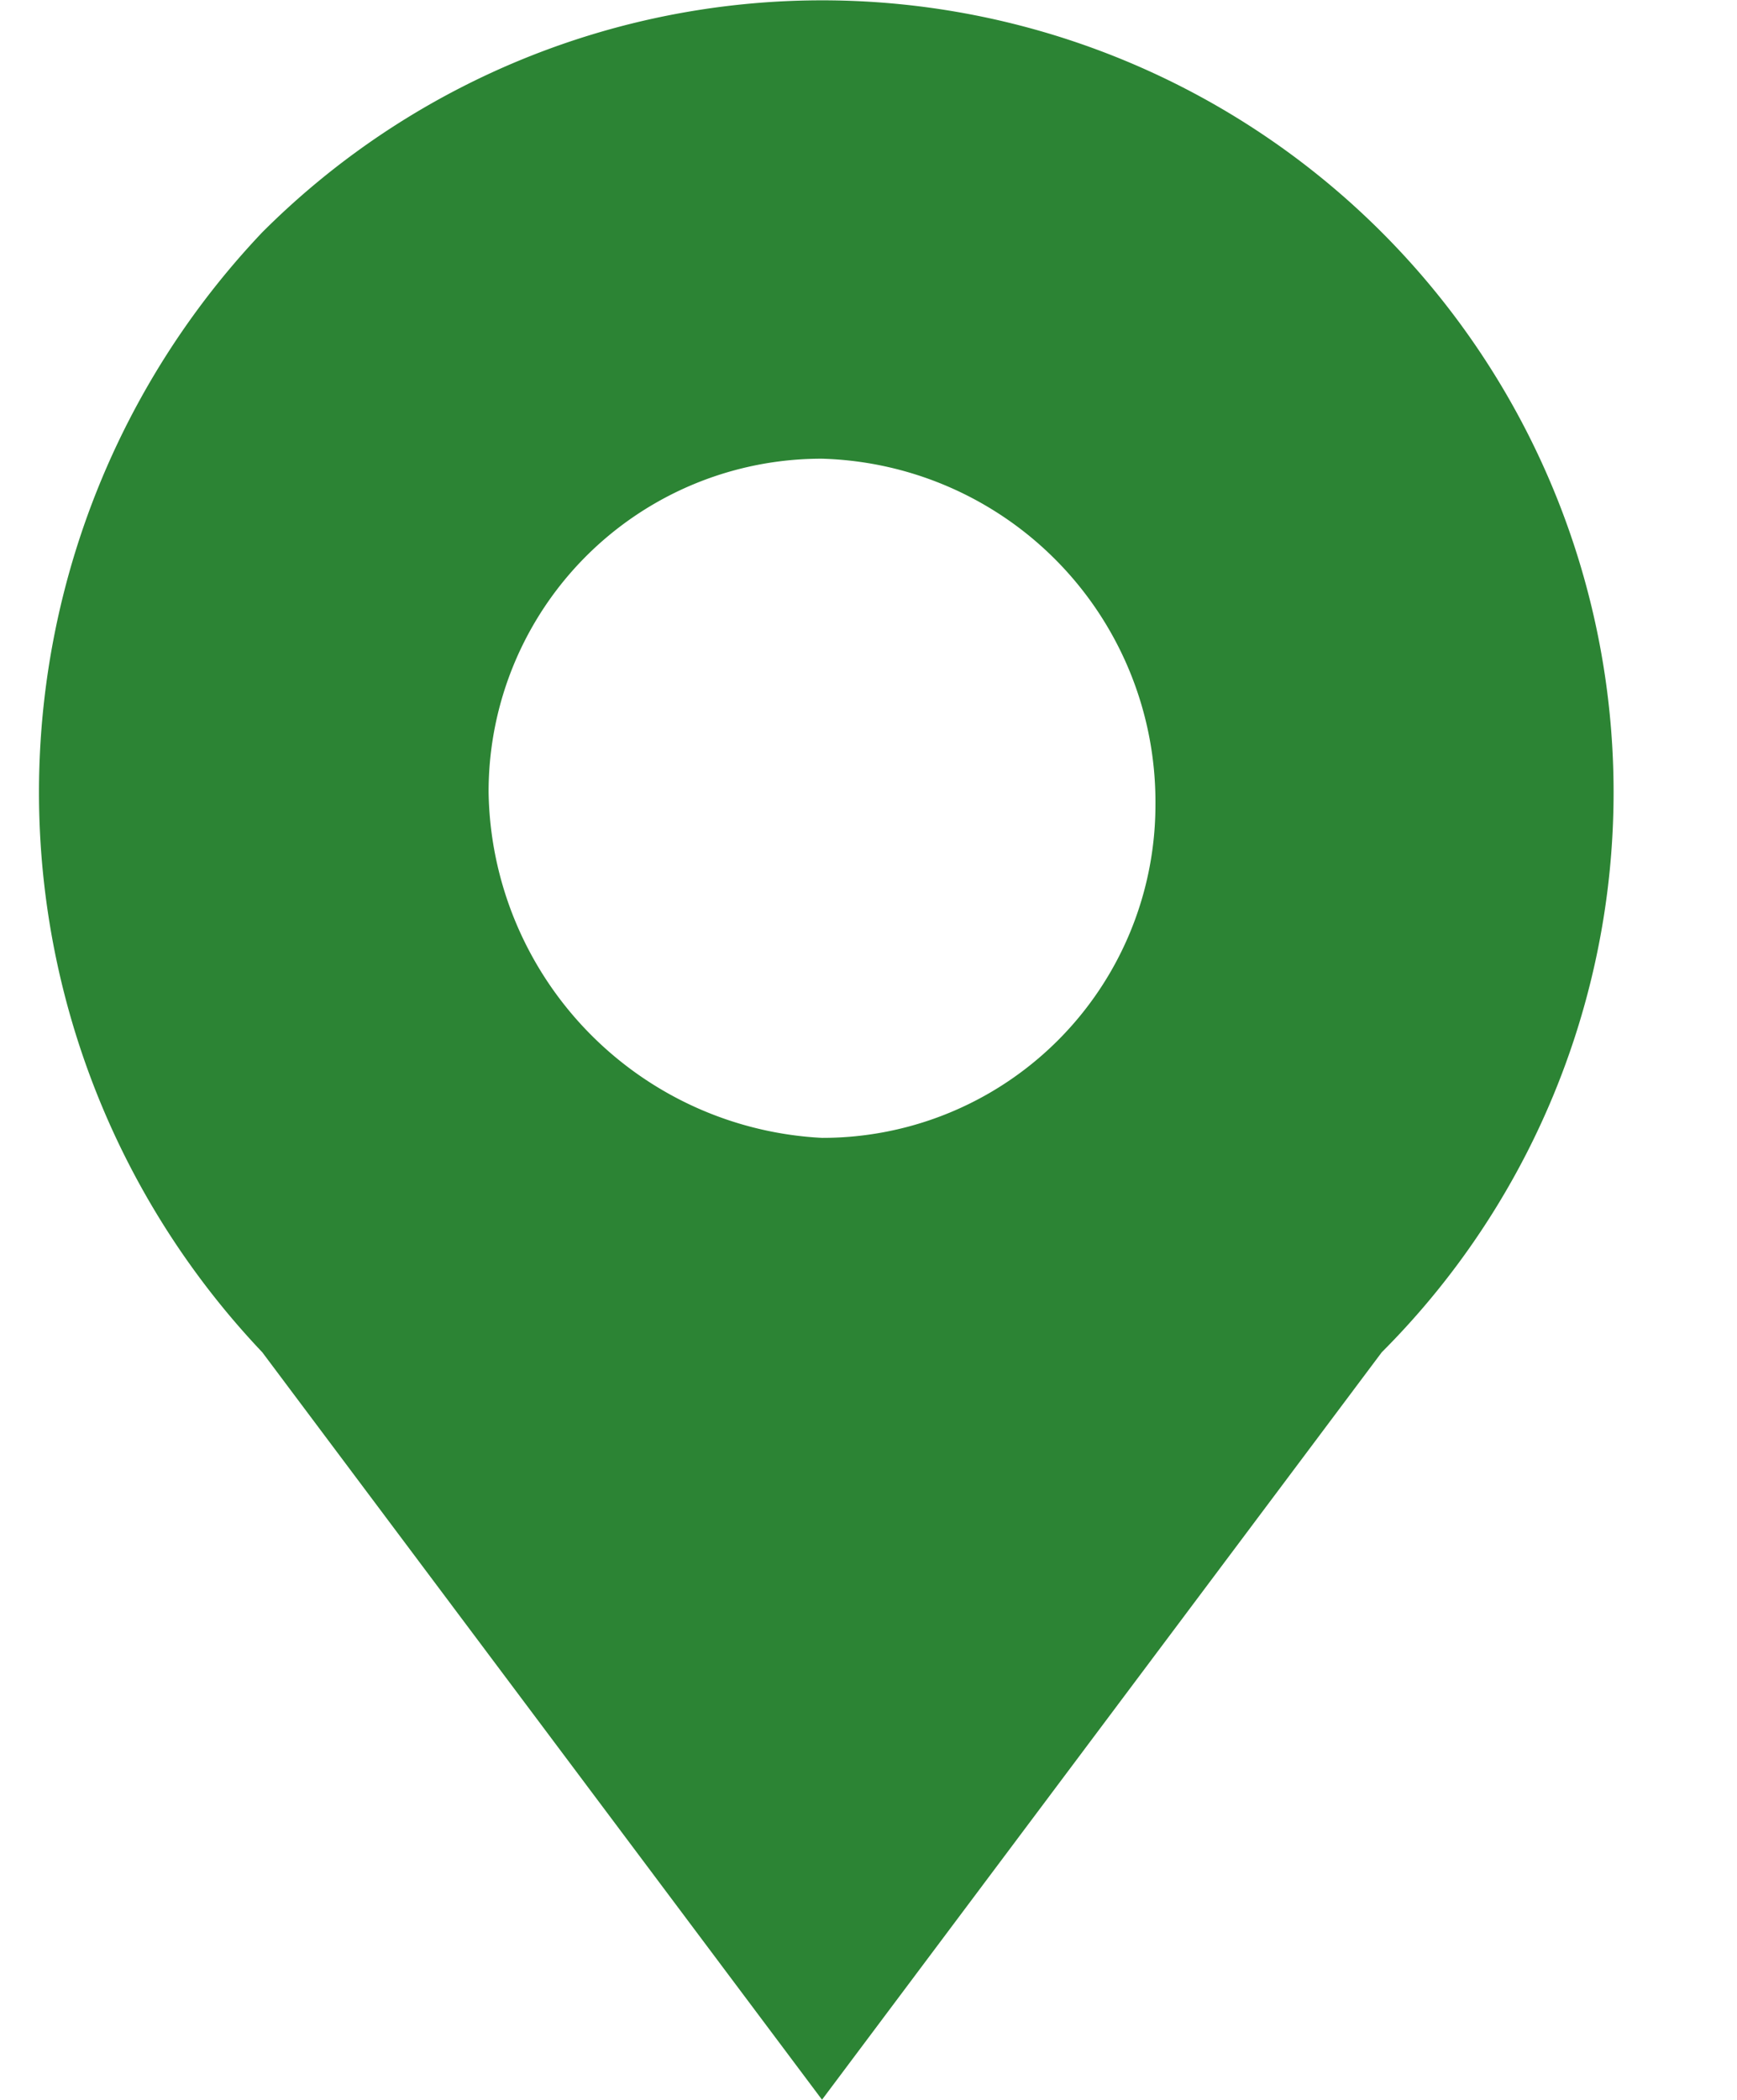
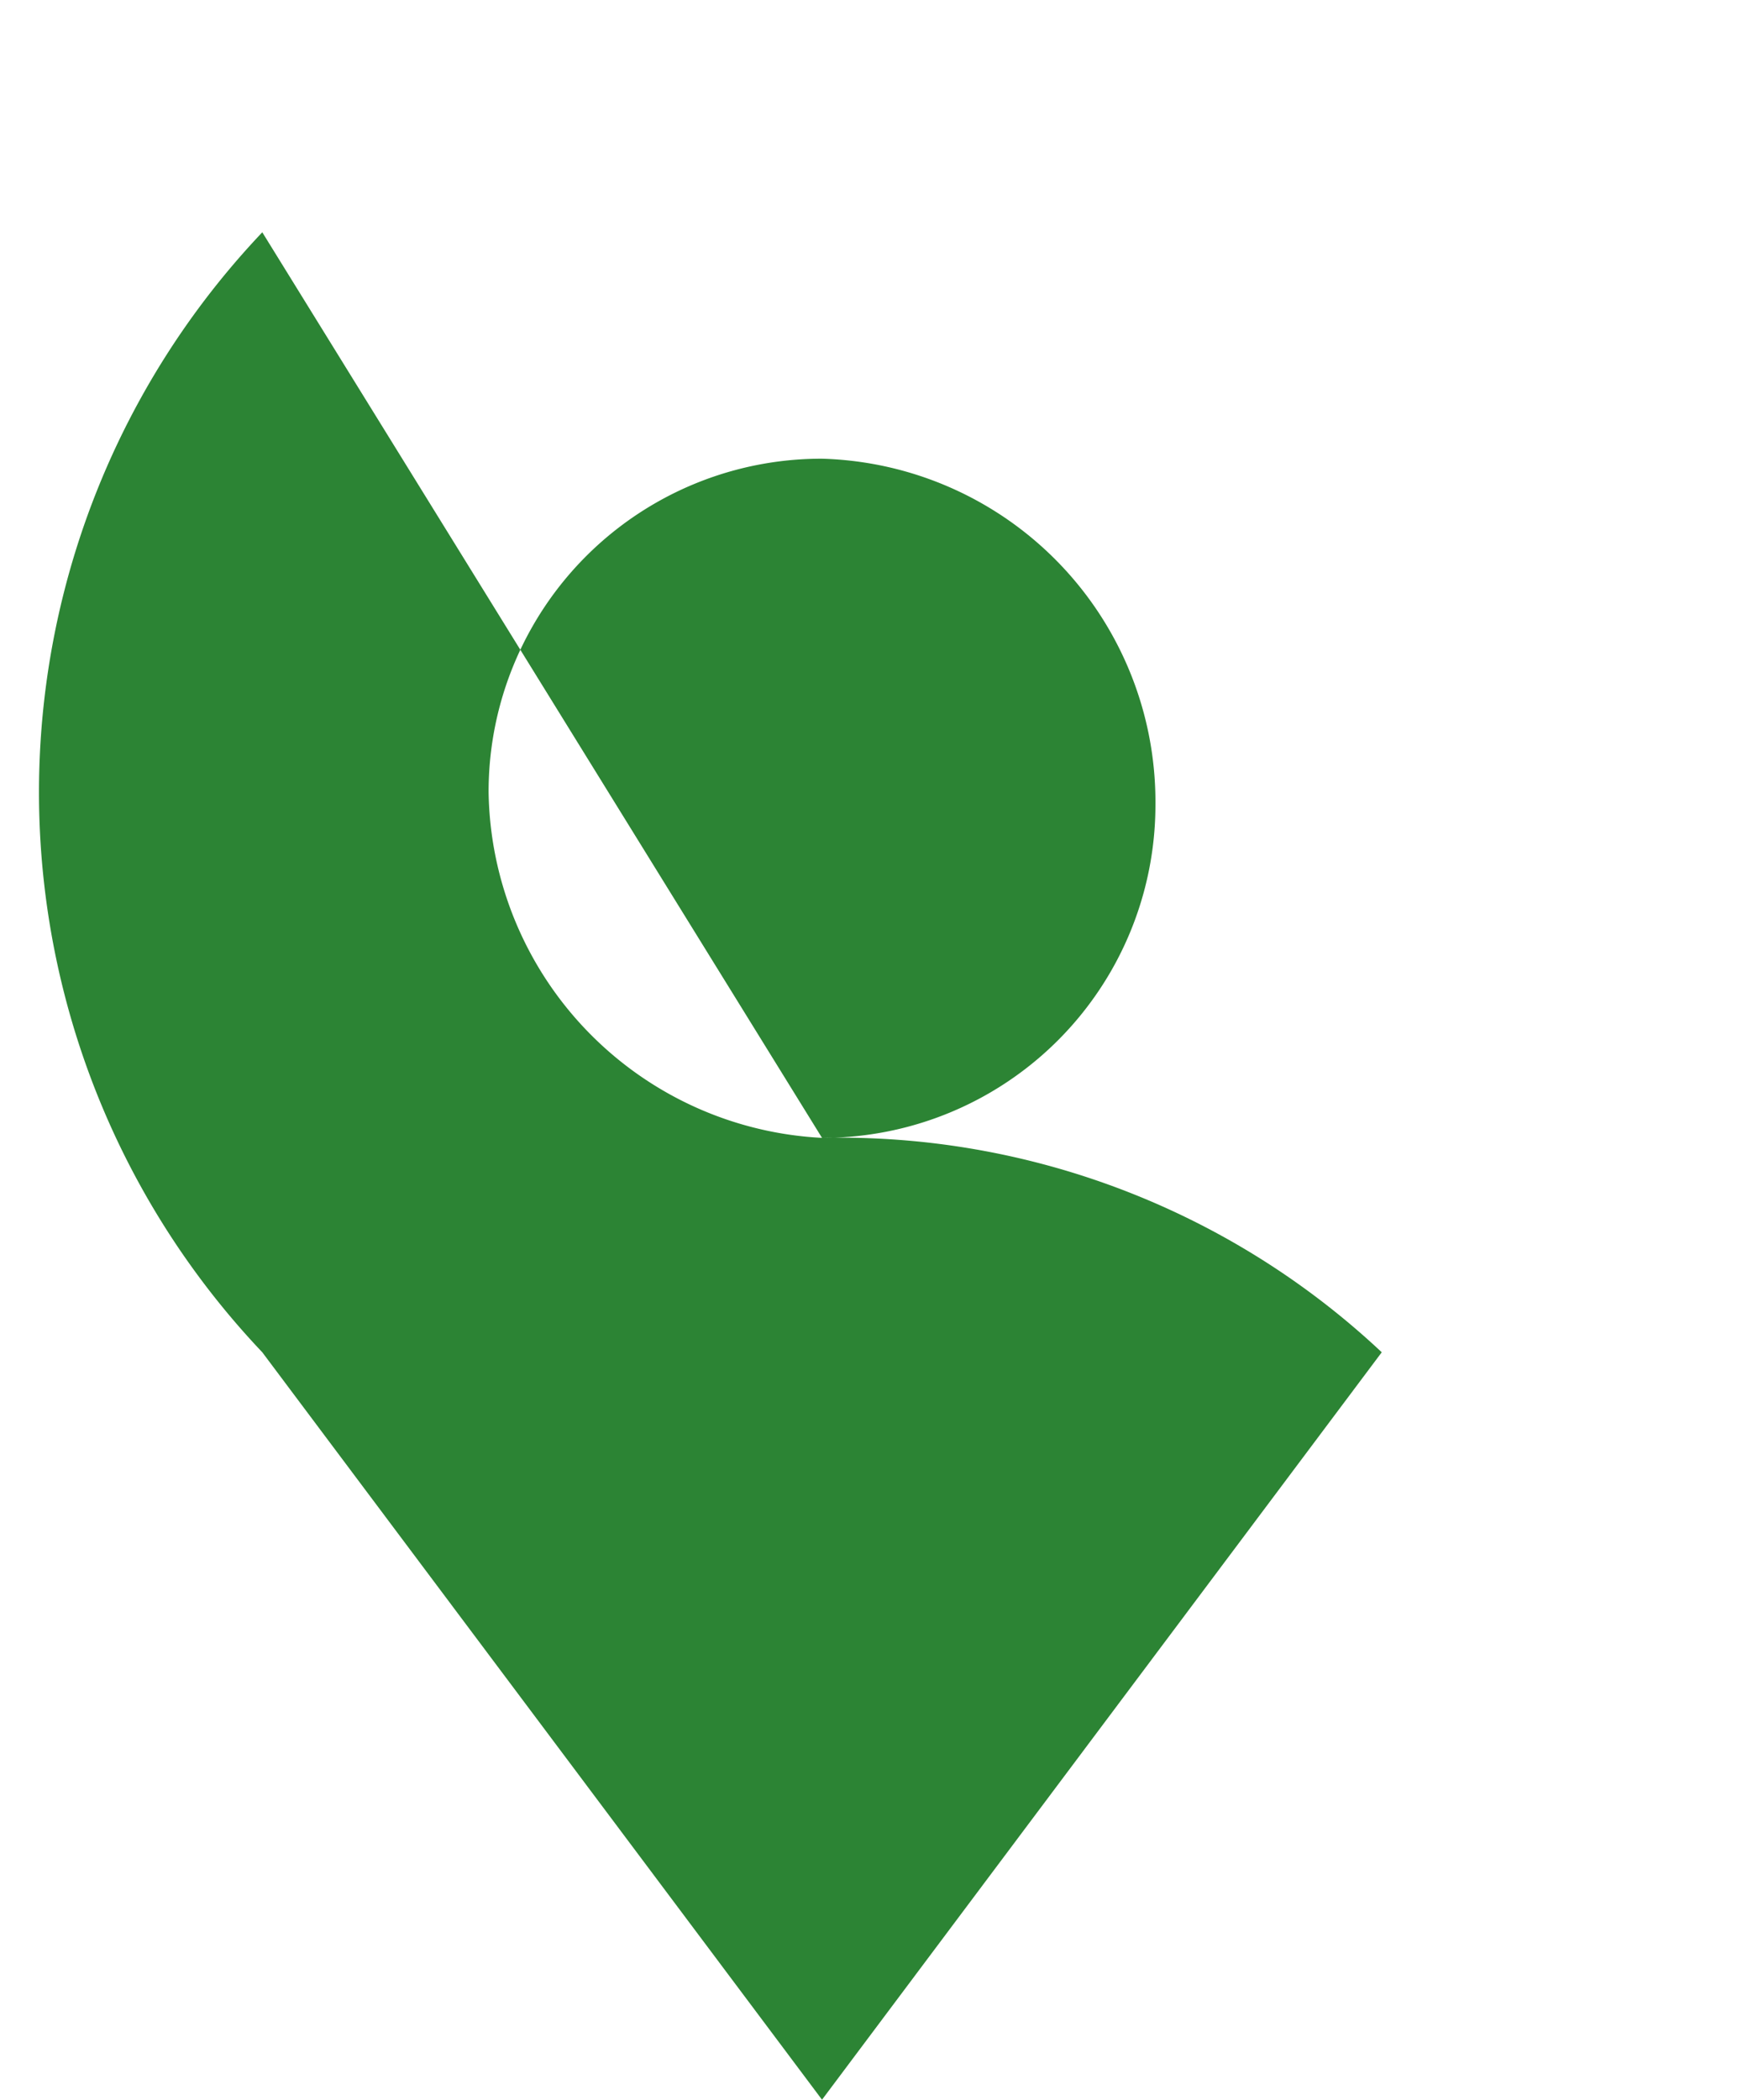
<svg xmlns="http://www.w3.org/2000/svg" width="21" height="25.373" viewBox="0 0 21 25.373">
  <g id="Location_icon" data-name="Location icon" transform="translate(0.206)">
-     <rect id="Rectangle_305" data-name="Rectangle 305" width="21" height="20" transform="translate(-0.206 0.211)" fill="none" />
-     <path id="Path_114" data-name="Path 114" d="M9.491,13.7a4.024,4.024,0,0,0,4.031-4.031A4.148,4.148,0,0,0,9.491,5.493,4.024,4.024,0,0,0,5.46,9.524,4.249,4.249,0,0,0,9.491,13.7ZM2.724,2.757A9.569,9.569,0,0,1,16.258,16.291L9.491,25.323,2.724,16.291A9.831,9.831,0,0,1,2.724,2.757Z" transform="translate(0.241 0.05)" fill="#2c8434" fill-rule="evenodd" />
+     <path id="Path_114" data-name="Path 114" d="M9.491,13.7a4.024,4.024,0,0,0,4.031-4.031A4.148,4.148,0,0,0,9.491,5.493,4.024,4.024,0,0,0,5.46,9.524,4.249,4.249,0,0,0,9.491,13.7ZA9.569,9.569,0,0,1,16.258,16.291L9.491,25.323,2.724,16.291A9.831,9.831,0,0,1,2.724,2.757Z" transform="translate(0.241 0.05)" fill="#2c8434" fill-rule="evenodd" />
  </g>
</svg>